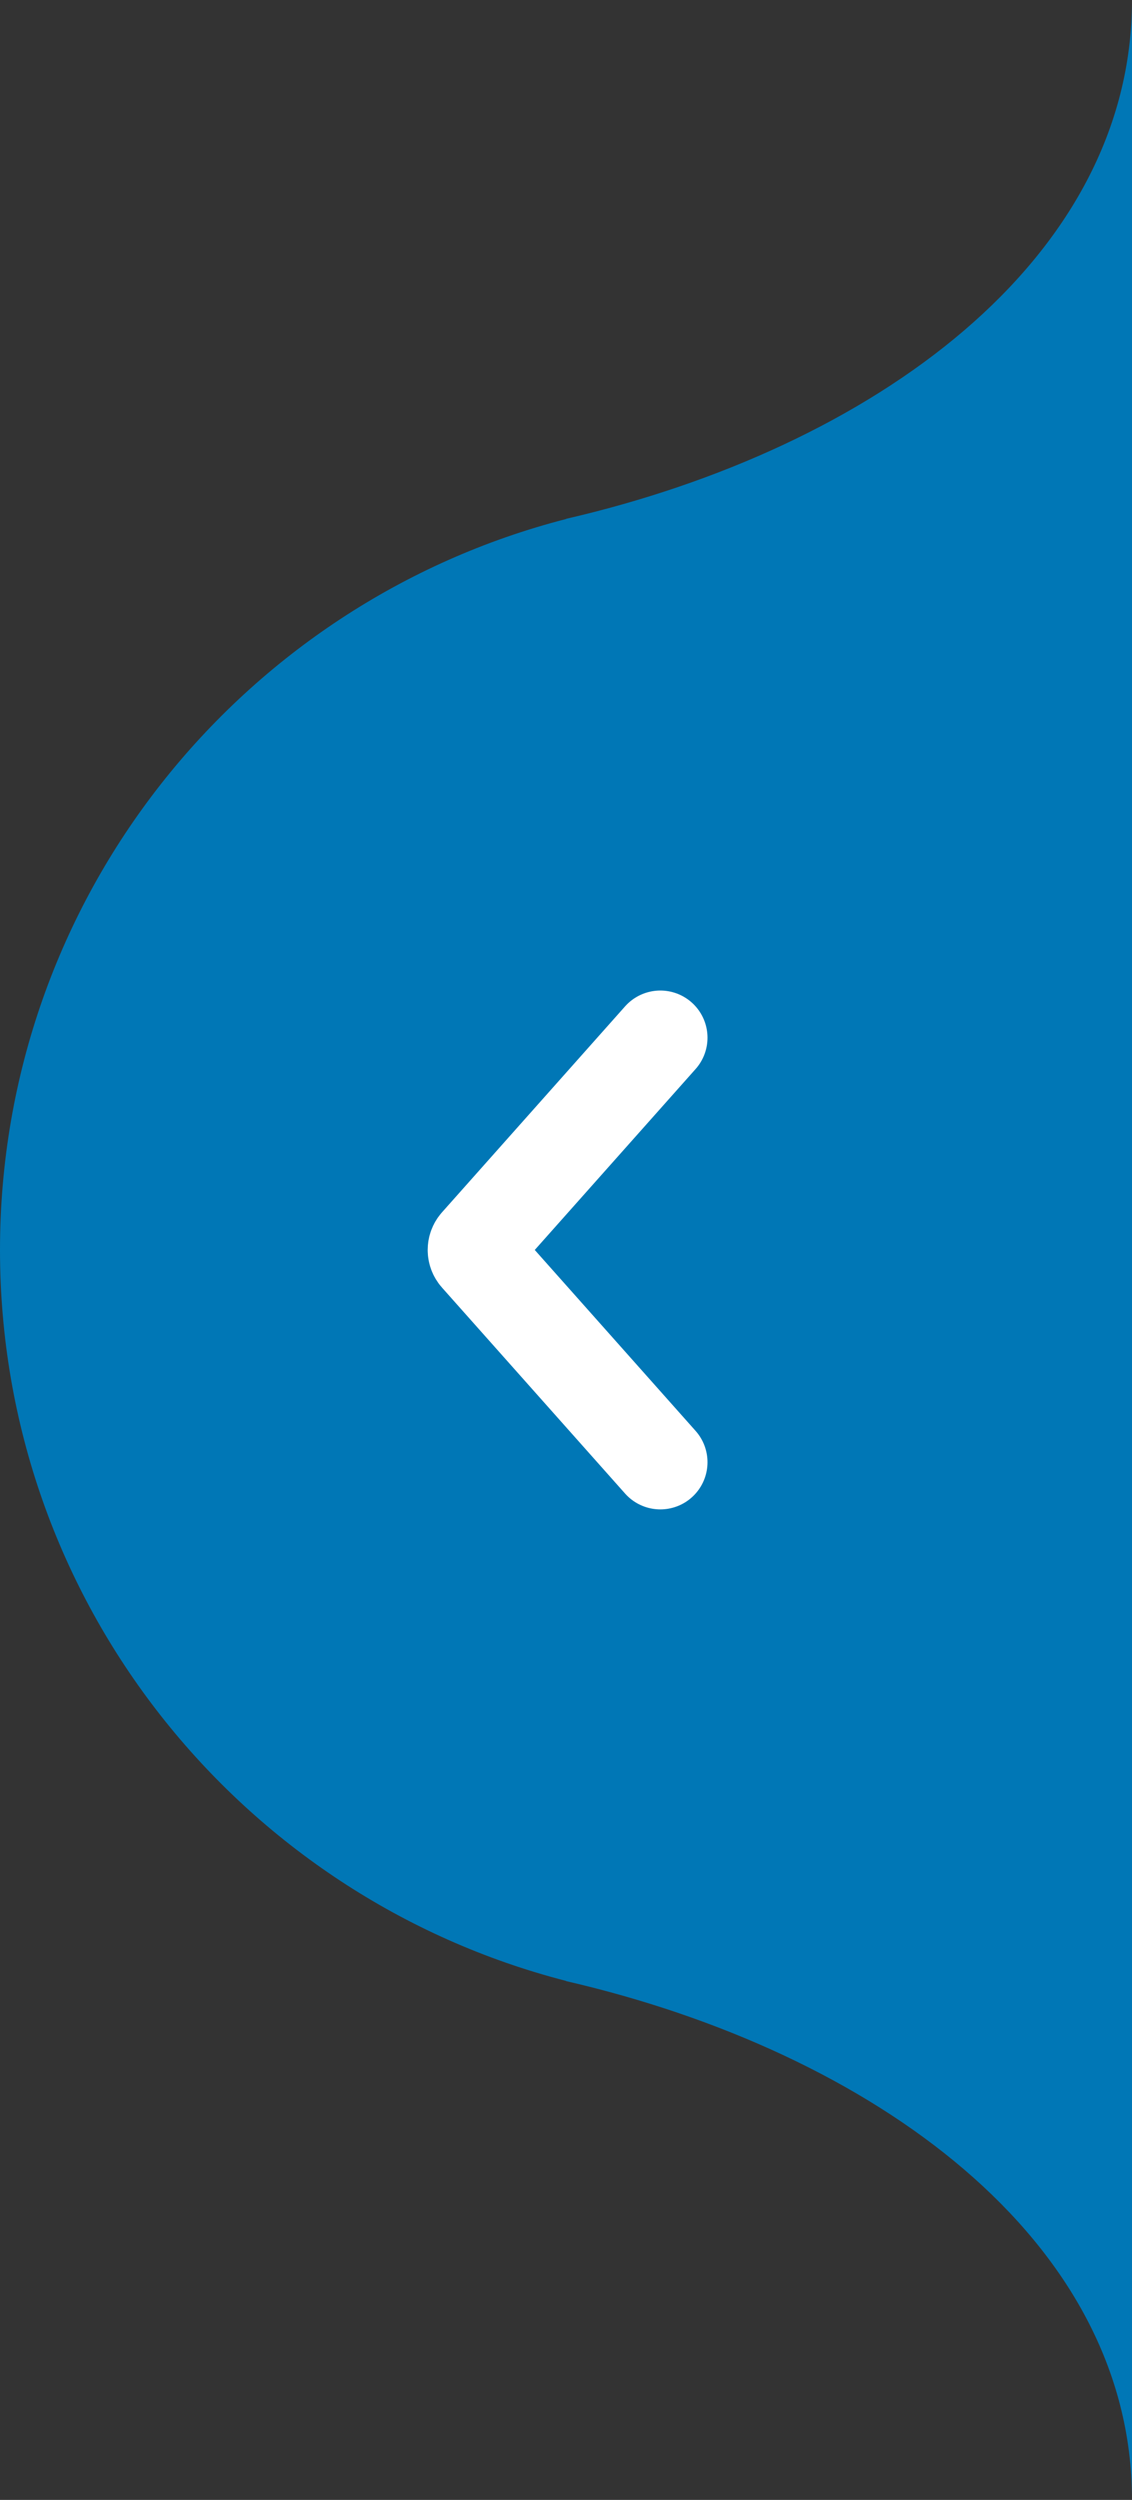
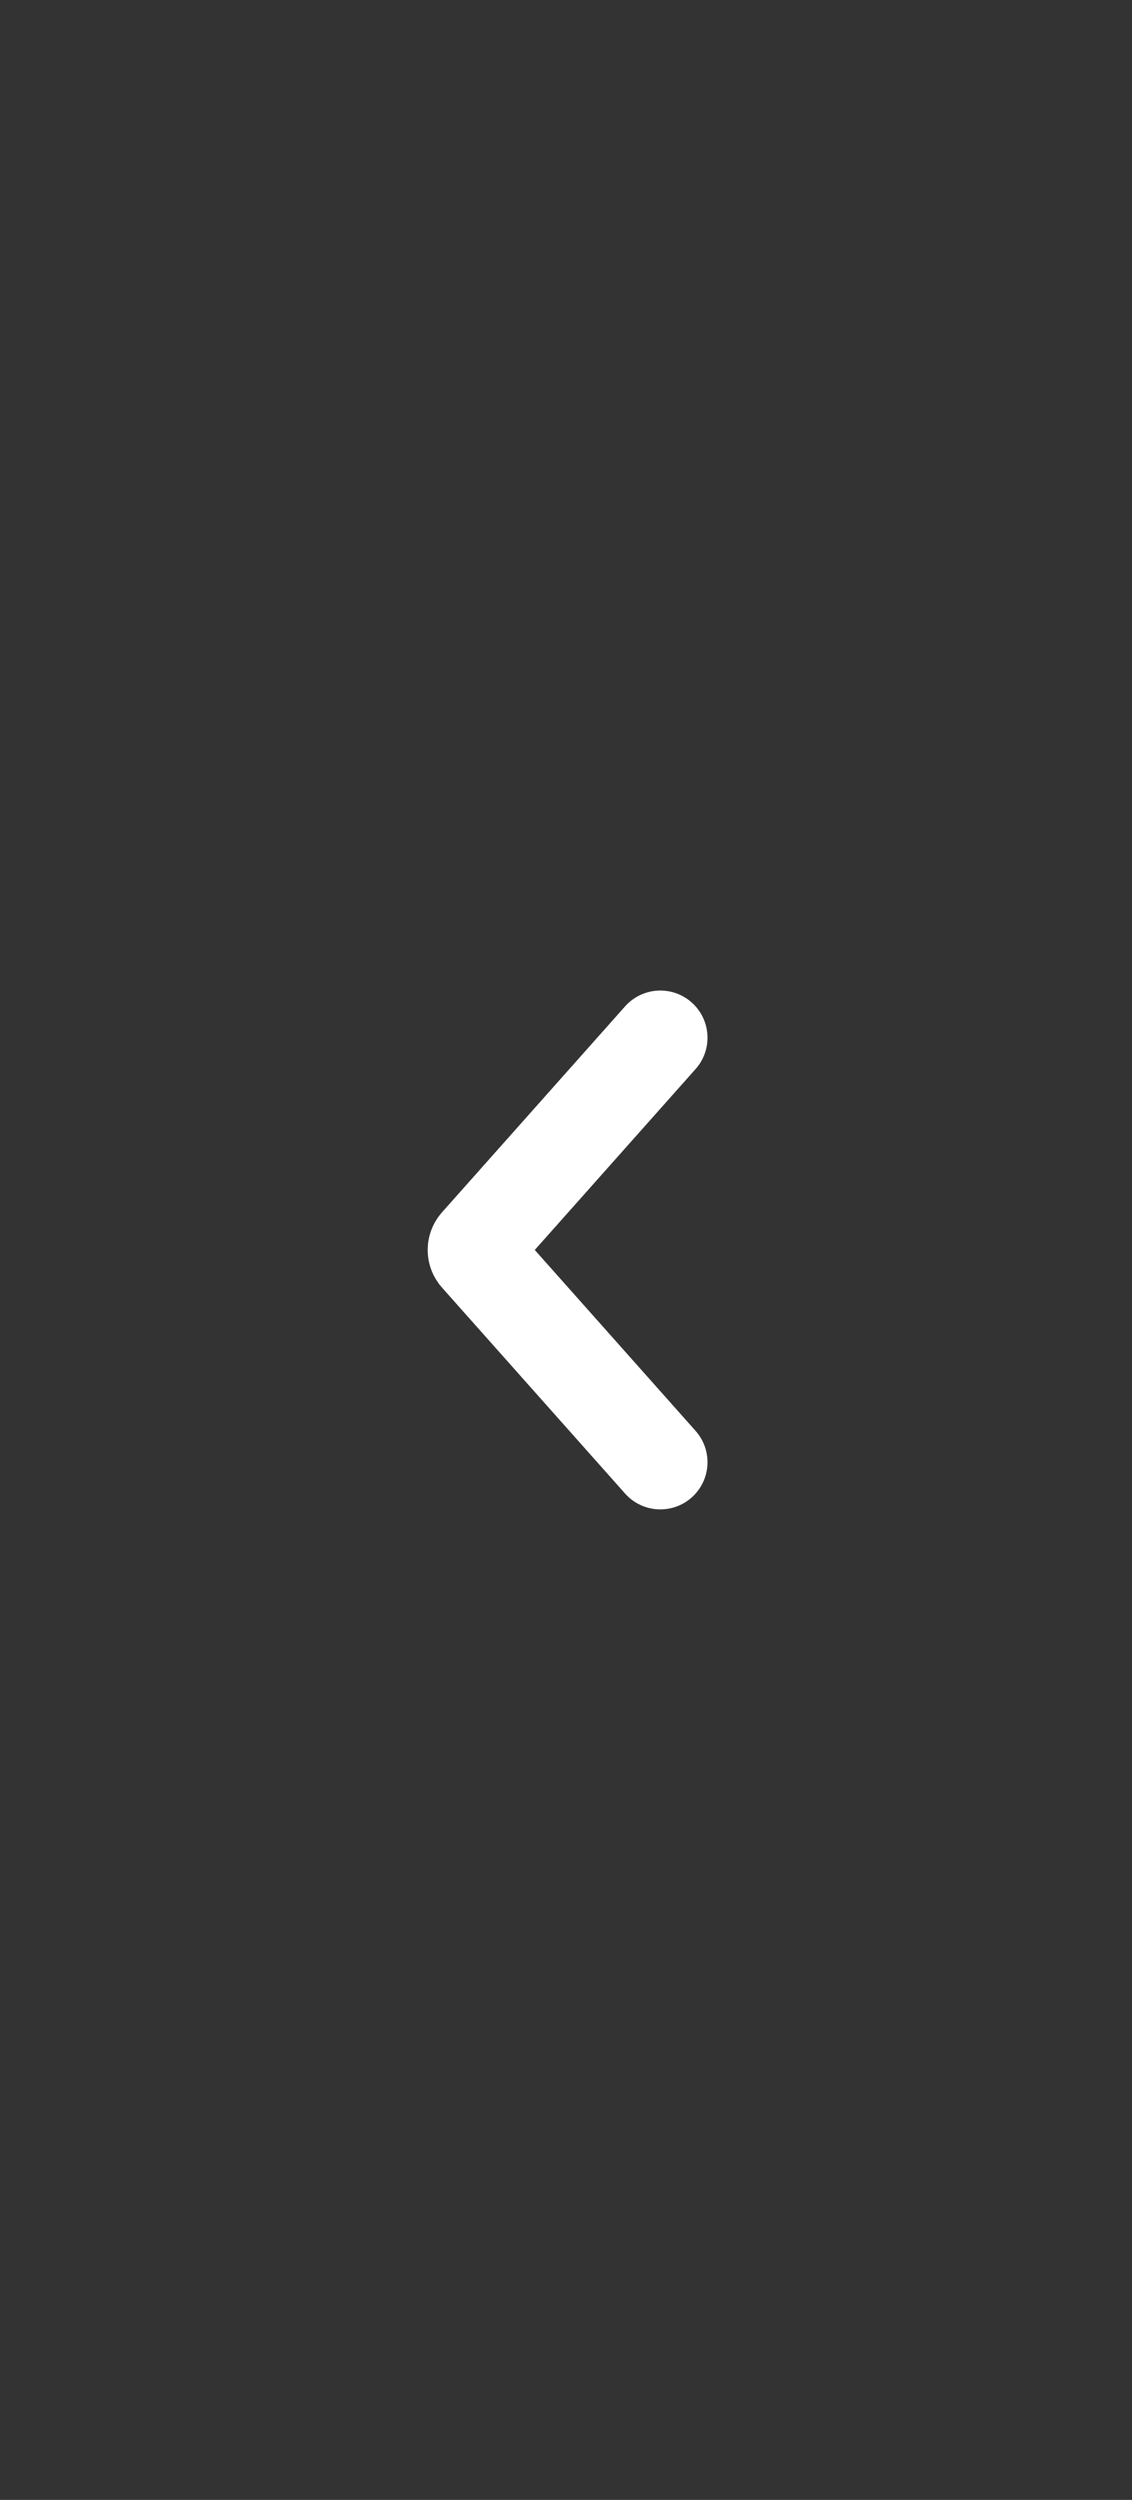
<svg xmlns="http://www.w3.org/2000/svg" width="24" height="53" viewBox="0 0 24 53" fill="none">
  <rect x="0" y="0" width="24" height="53" fill="#333333" stroke="none" />
-   <path fill-rule="evenodd" clip-rule="evenodd" d="M12 11C18.5 9.5 24 5.523 24 0V12.64V25V28.5L24 40.359V53C24 47.477 18.5 43.5 12 42L12.003 41.997C5.101 40.221 0 33.956 0 26.5C0 19.044 5.101 12.778 12.003 11.003L12 11Z" fill="#0077B6" />
  <path d="M14 22L10.118 26.367C10.051 26.443 10.051 26.557 10.118 26.633L14 31" stroke="white" stroke-width="2" stroke-linecap="round" />
</svg>